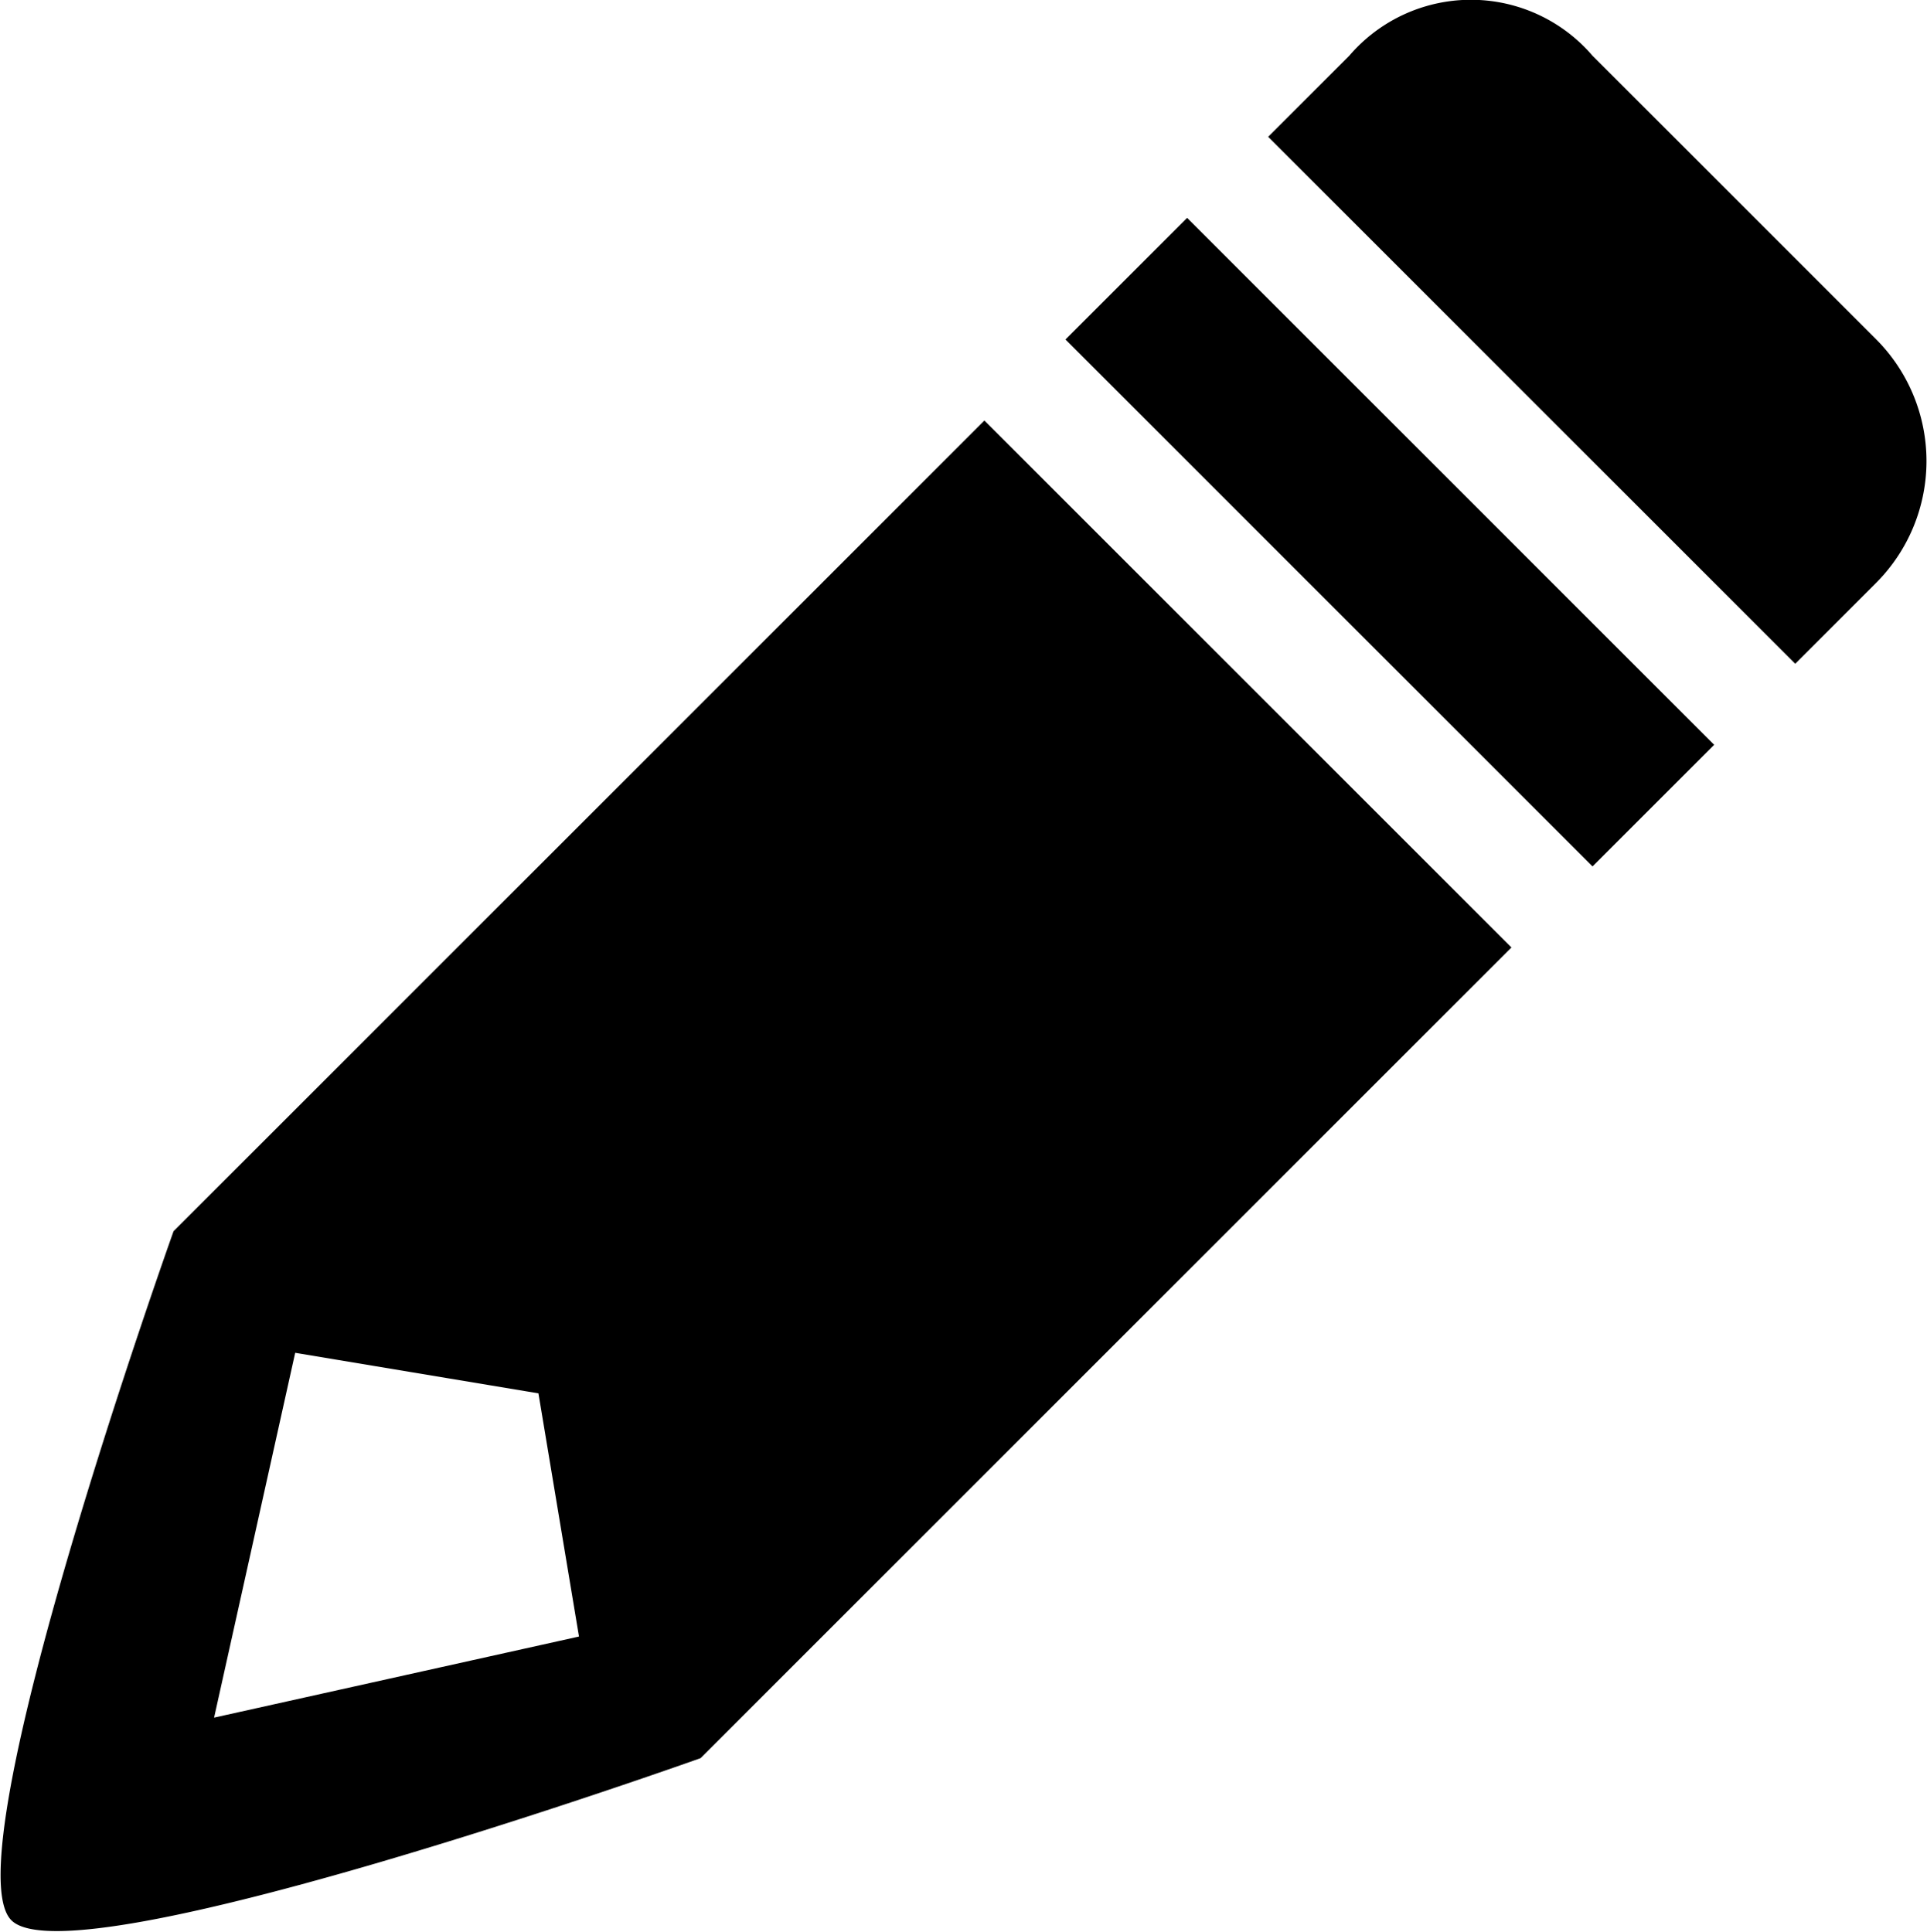
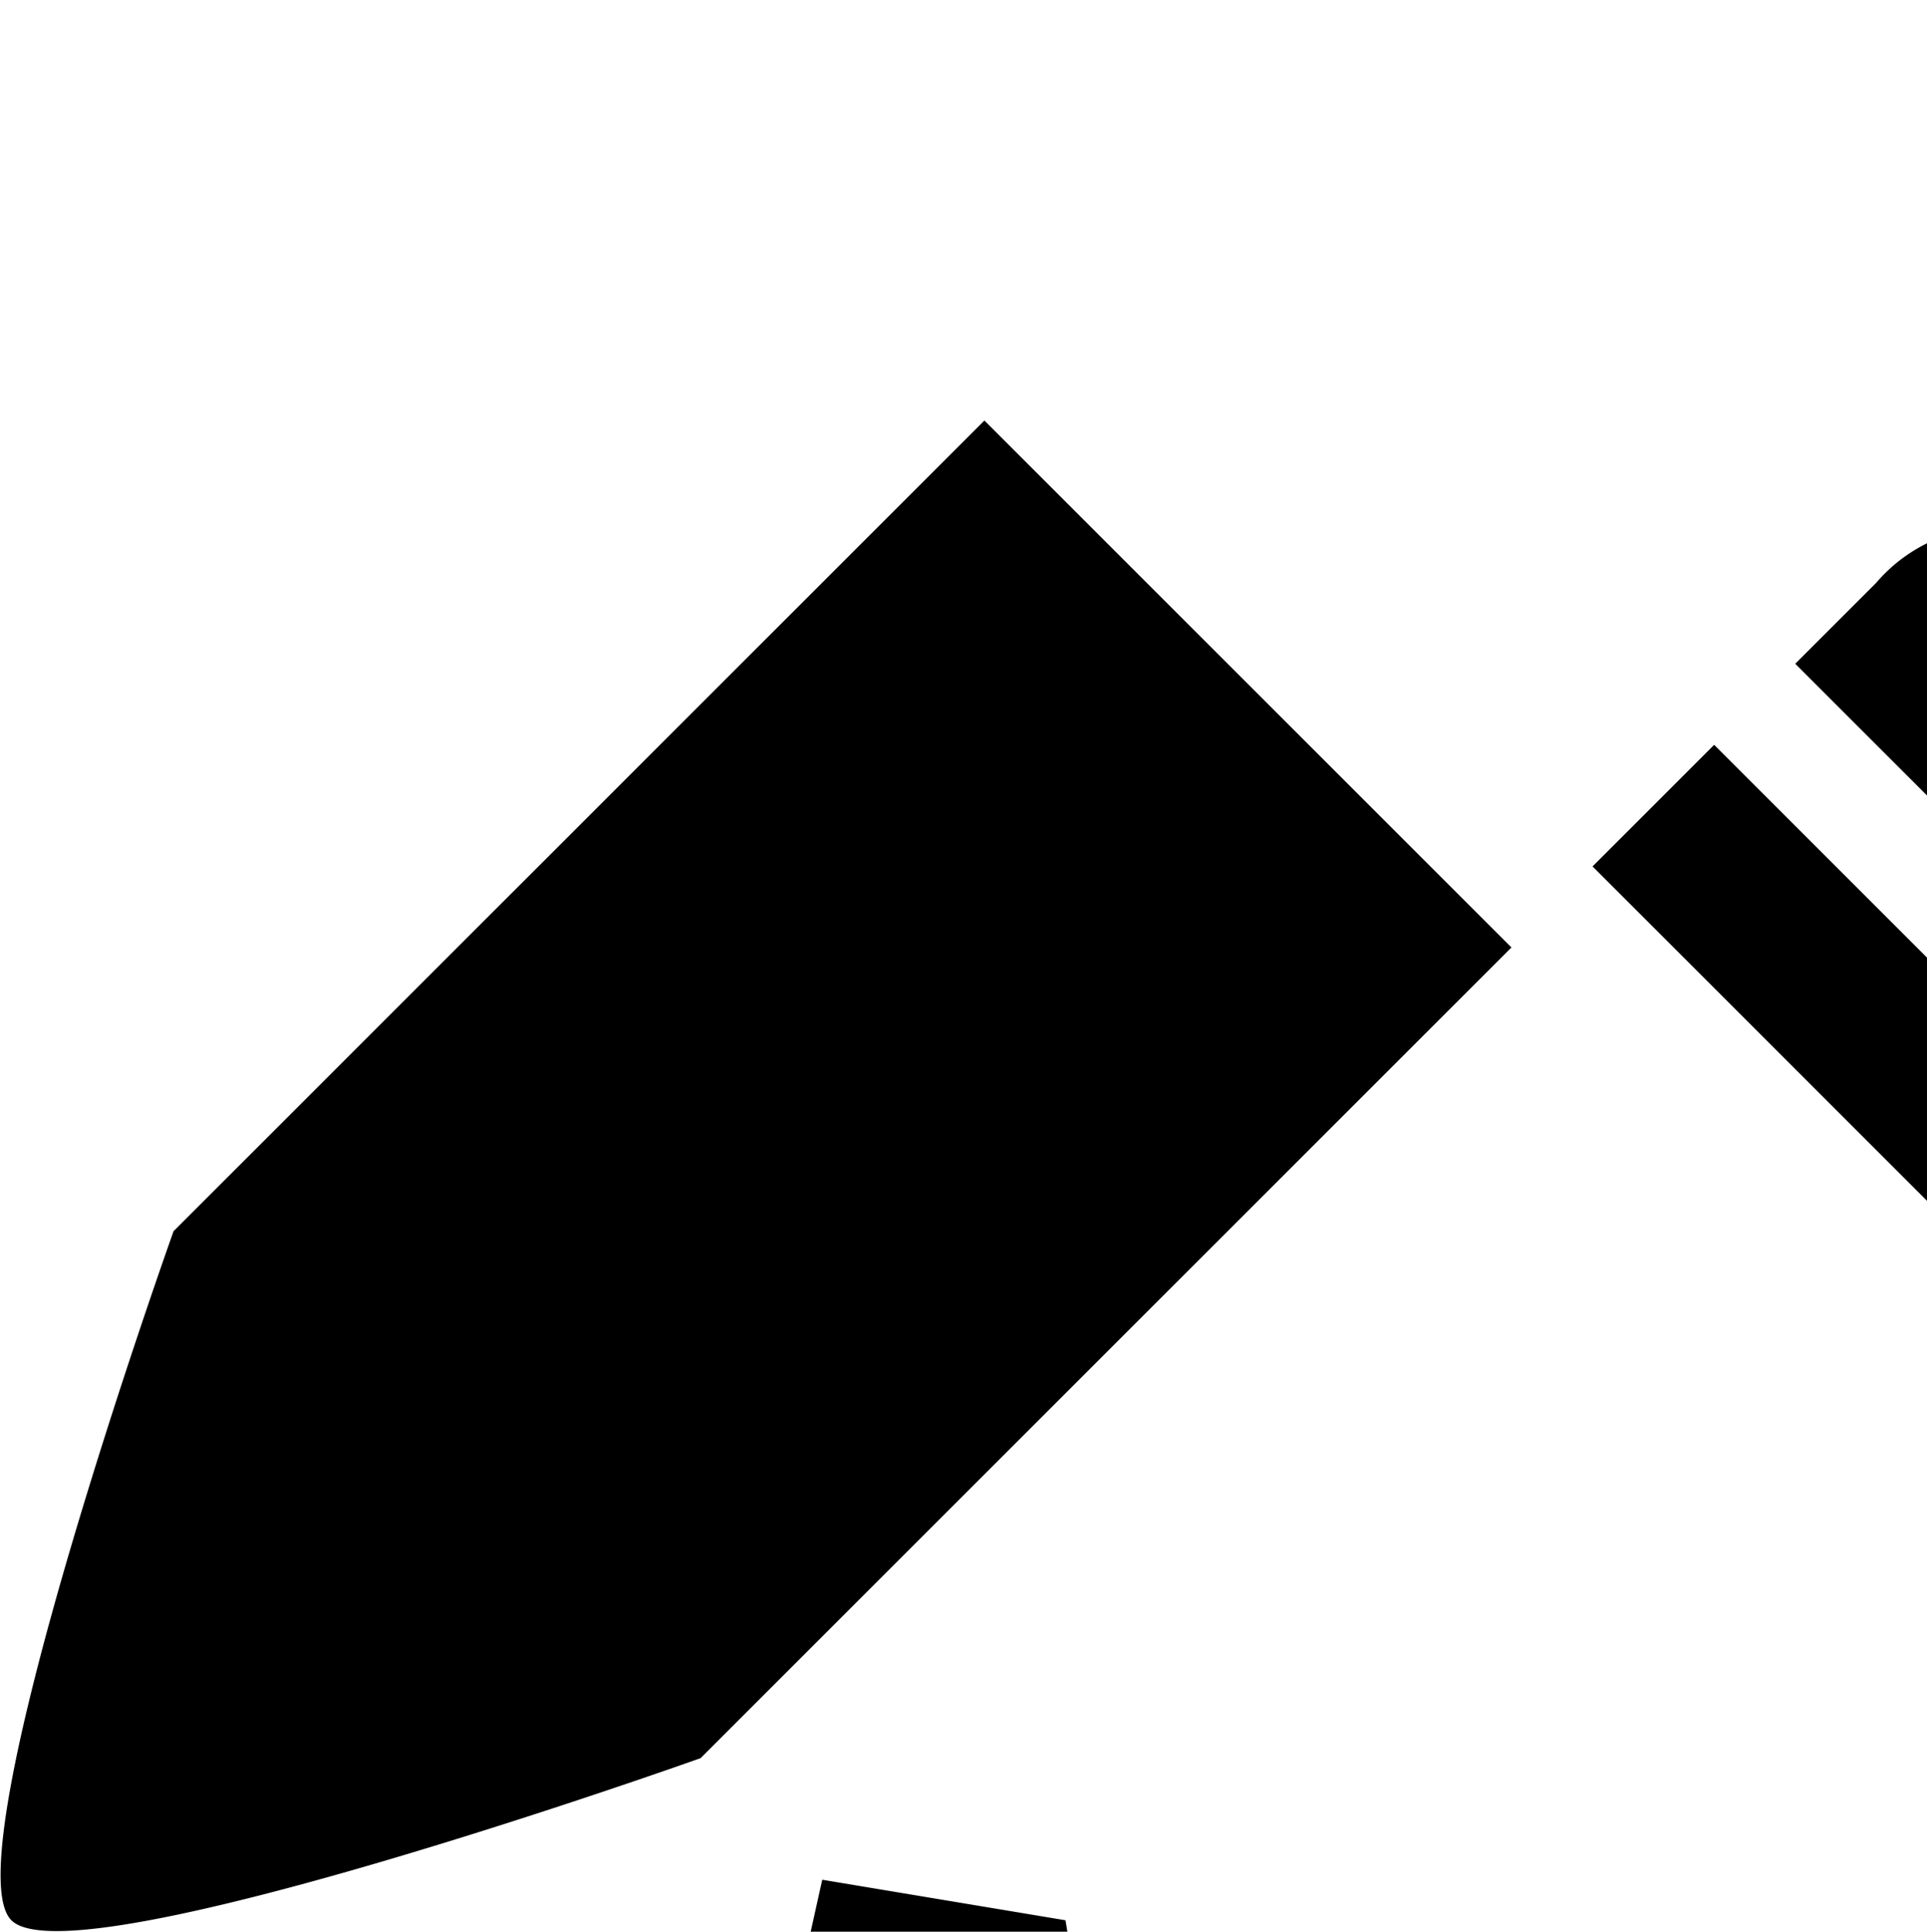
<svg xmlns="http://www.w3.org/2000/svg" width="47.531" height="47.656" viewBox="0 0 47.531 47.656">
  <defs>
    <style>
      .cls-1 {
        fill-rule: evenodd;
      }
    </style>
  </defs>
-   <path id="header_signup.svg" class="cls-1" d="M241,126l-20,20s-5.526,15.474-4,17,17-4,17-4l20-20Zm-17,23,6,1,1,6-9,2Zm19-25,13,13,3-3-13-13Zm5-5,13,13,2-2a4.256,4.256,0,0,0,0-6l-7-7a3.95,3.95,0,0,0-6,0Z" transform="translate(-216.719 -115.625)" />
+   <path id="header_signup.svg" class="cls-1" d="M241,126l-20,20s-5.526,15.474-4,17,17-4,17-4l20-20m-17,23,6,1,1,6-9,2Zm19-25,13,13,3-3-13-13Zm5-5,13,13,2-2a4.256,4.256,0,0,0,0-6l-7-7a3.95,3.95,0,0,0-6,0Z" transform="translate(-216.719 -115.625)" />
</svg>